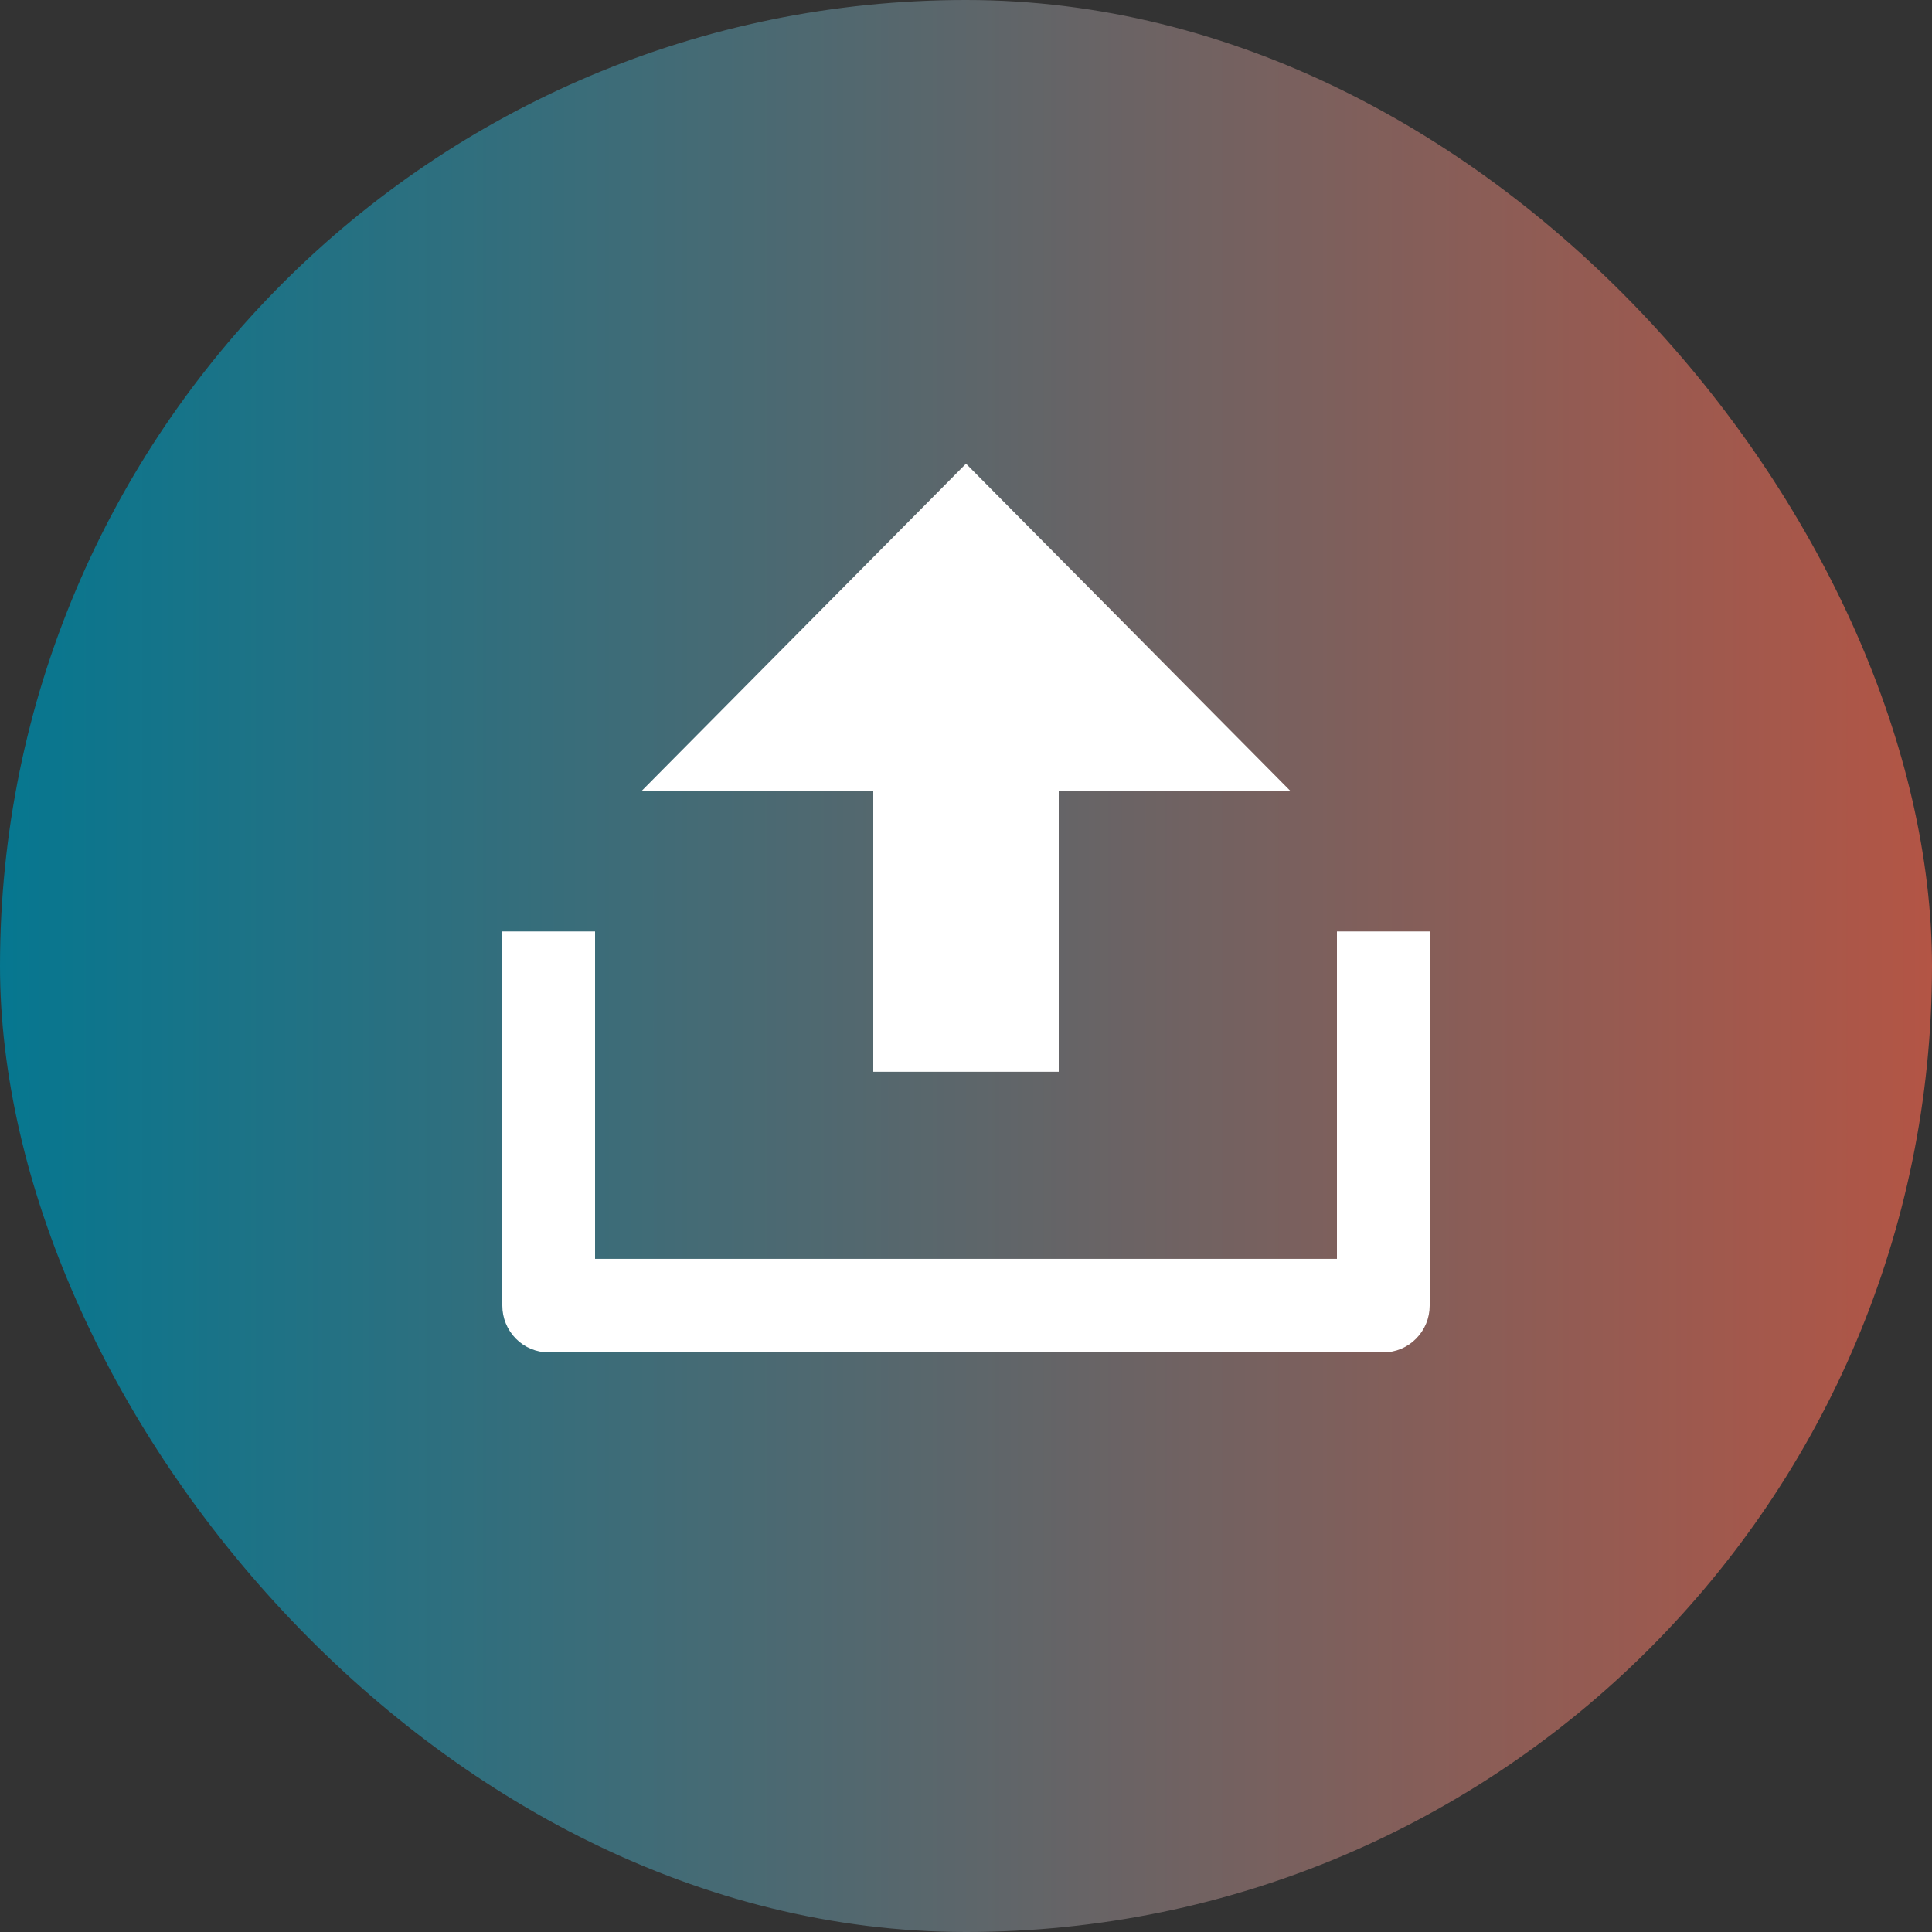
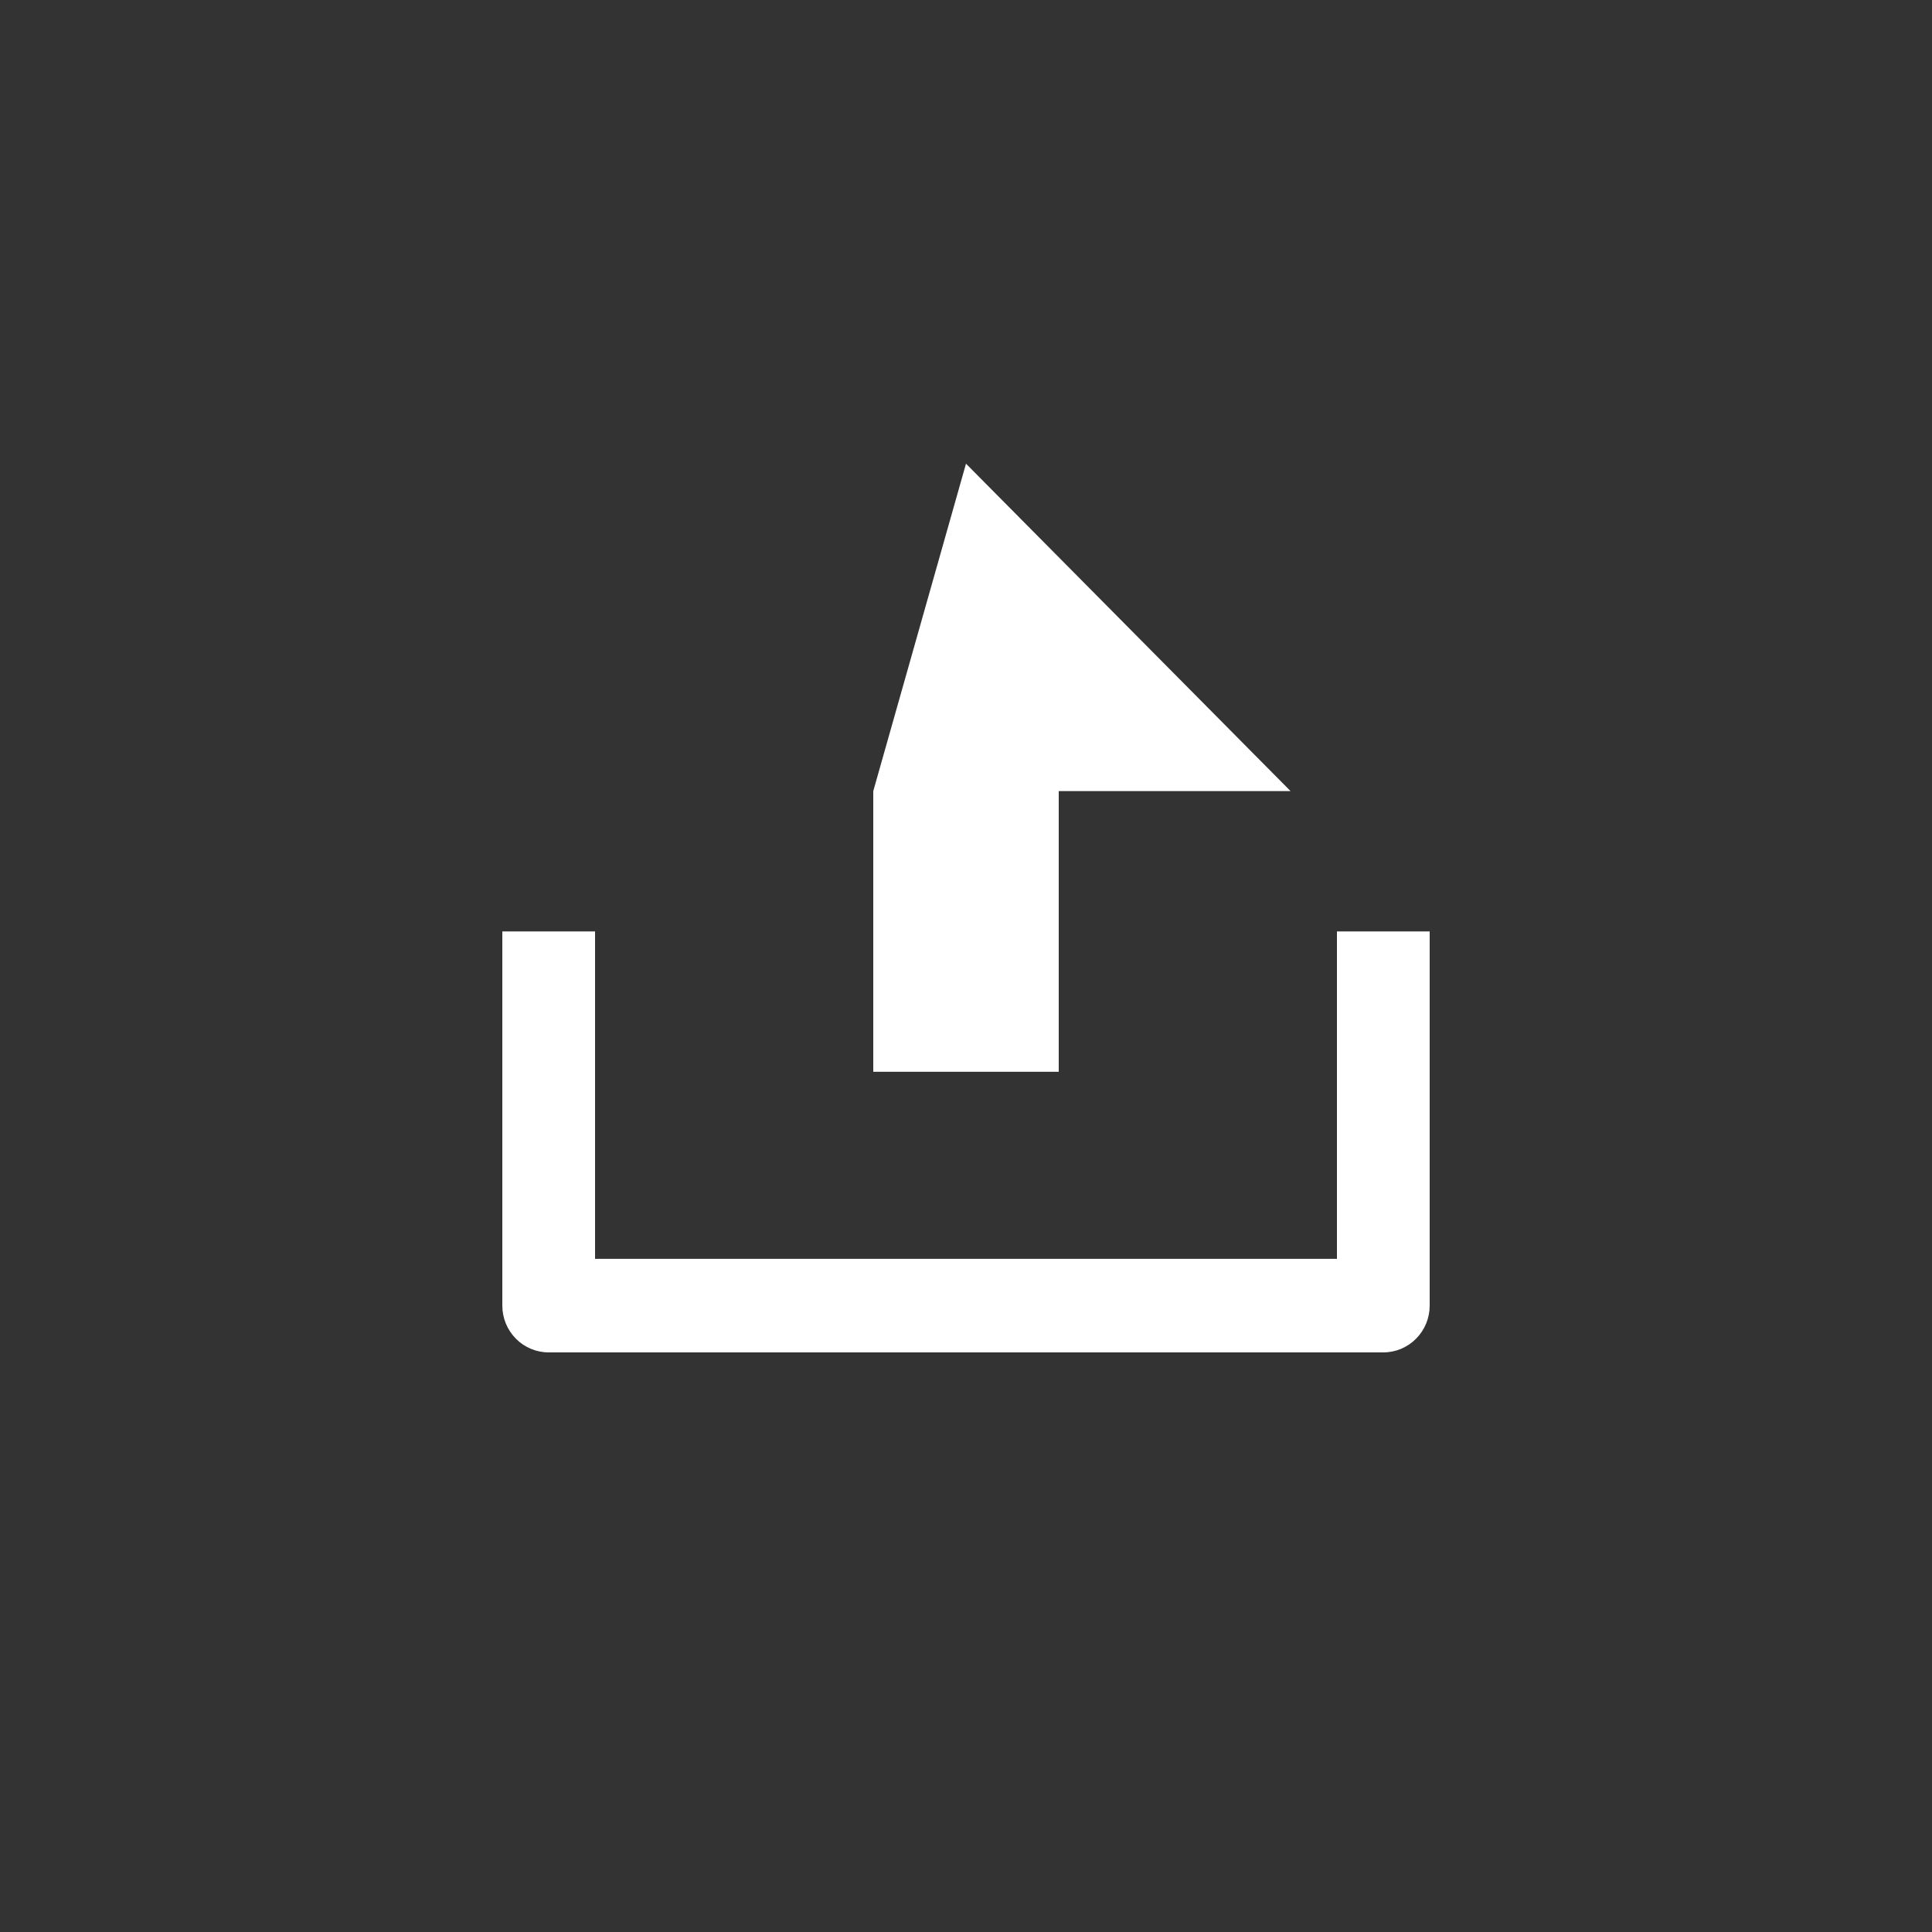
<svg xmlns="http://www.w3.org/2000/svg" width="50" height="50" viewBox="0 0 50 50" fill="none">
  <rect x="0" y="0" width="50" height="50" fill="#333333" stroke="none" />
-   <rect width="50" height="50" rx="25" fill="url(#paint0_linear_2338_4383)" />
-   <path d="M15.4 32.579H34.6V24.105H37V33.789C37 34.111 36.874 34.418 36.648 34.645C36.423 34.873 36.118 35 35.8 35H14.2C13.882 35 13.576 34.873 13.351 34.645C13.126 34.418 13 34.111 13 33.789V24.105H15.4V32.579ZM27.4 20.474V27.737H22.6V20.474H16.6L25 12L33.4 20.474H27.4Z" fill="white" />
+   <path d="M15.4 32.579H34.6V24.105H37V33.789C37 34.111 36.874 34.418 36.648 34.645C36.423 34.873 36.118 35 35.8 35H14.2C13.882 35 13.576 34.873 13.351 34.645C13.126 34.418 13 34.111 13 33.789V24.105H15.4V32.579ZM27.4 20.474V27.737H22.6V20.474L25 12L33.4 20.474H27.4Z" fill="white" />
  <defs>
    <linearGradient id="paint0_linear_2338_4383" x1="0" y1="25" x2="50" y2="25" gradientUnits="userSpaceOnUse">
      <stop stop-color="#067790" />
      <stop offset="1" stop-color="#B35545" />
    </linearGradient>
  </defs>
</svg>